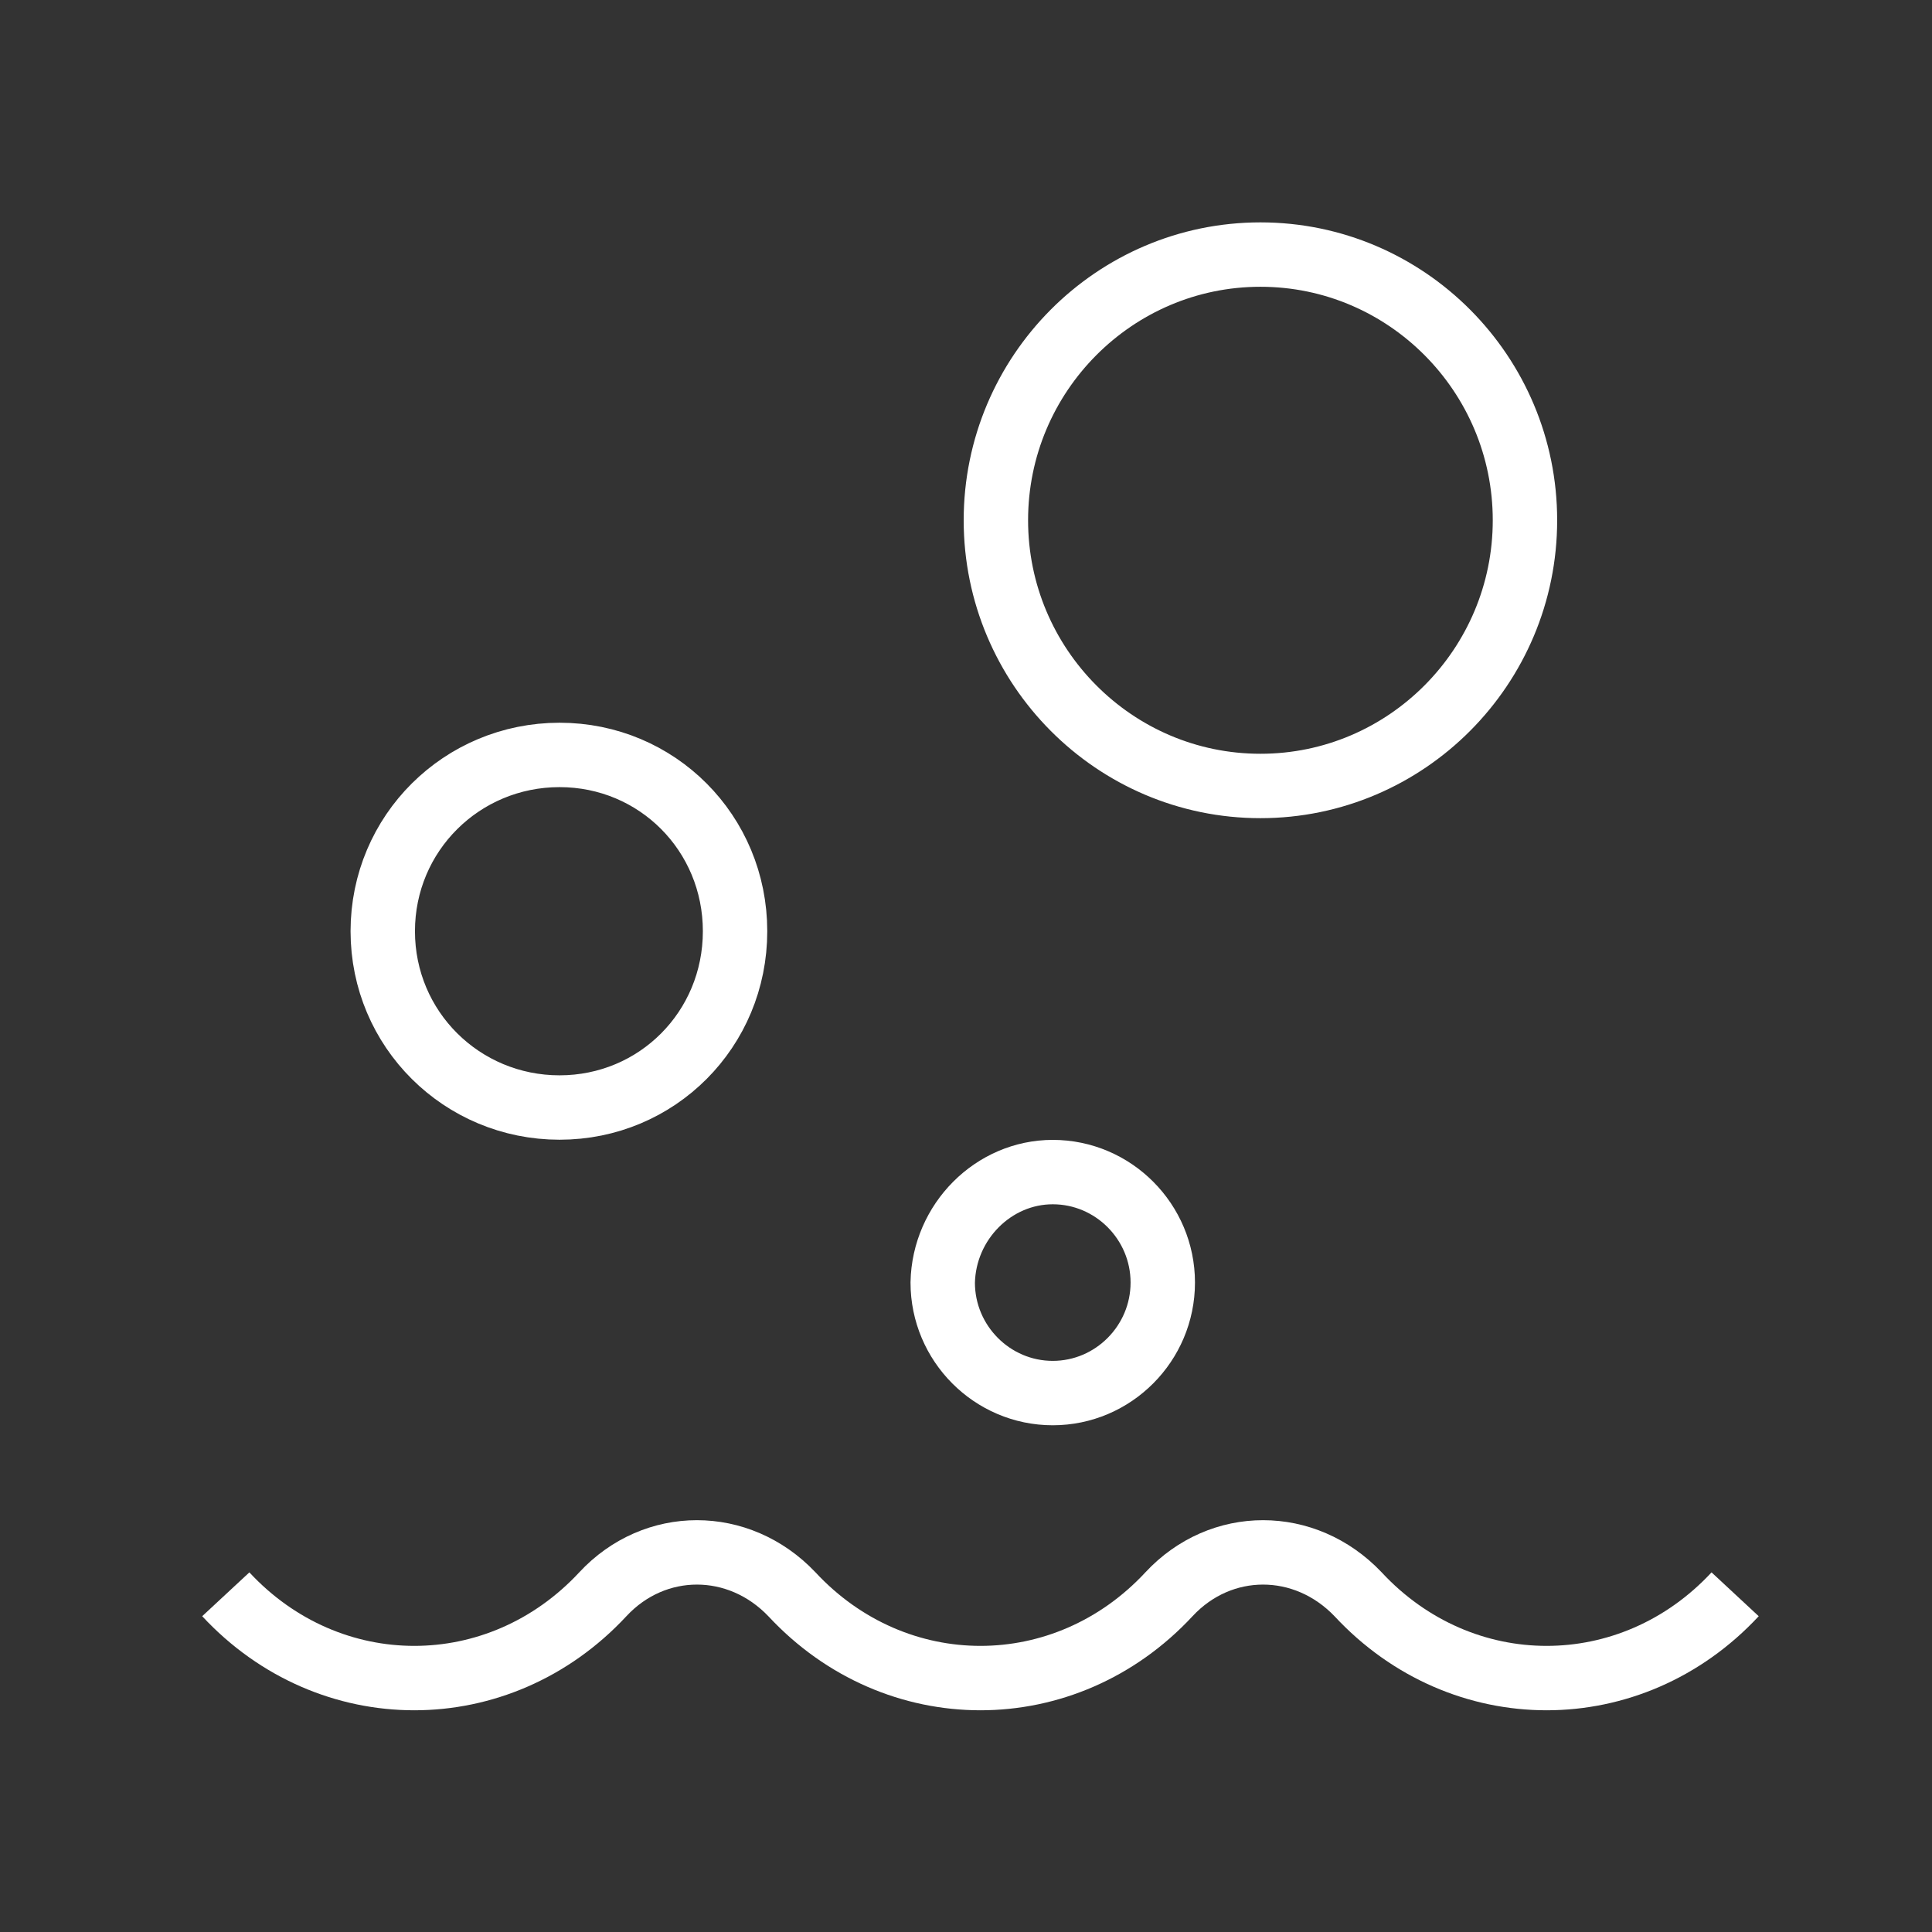
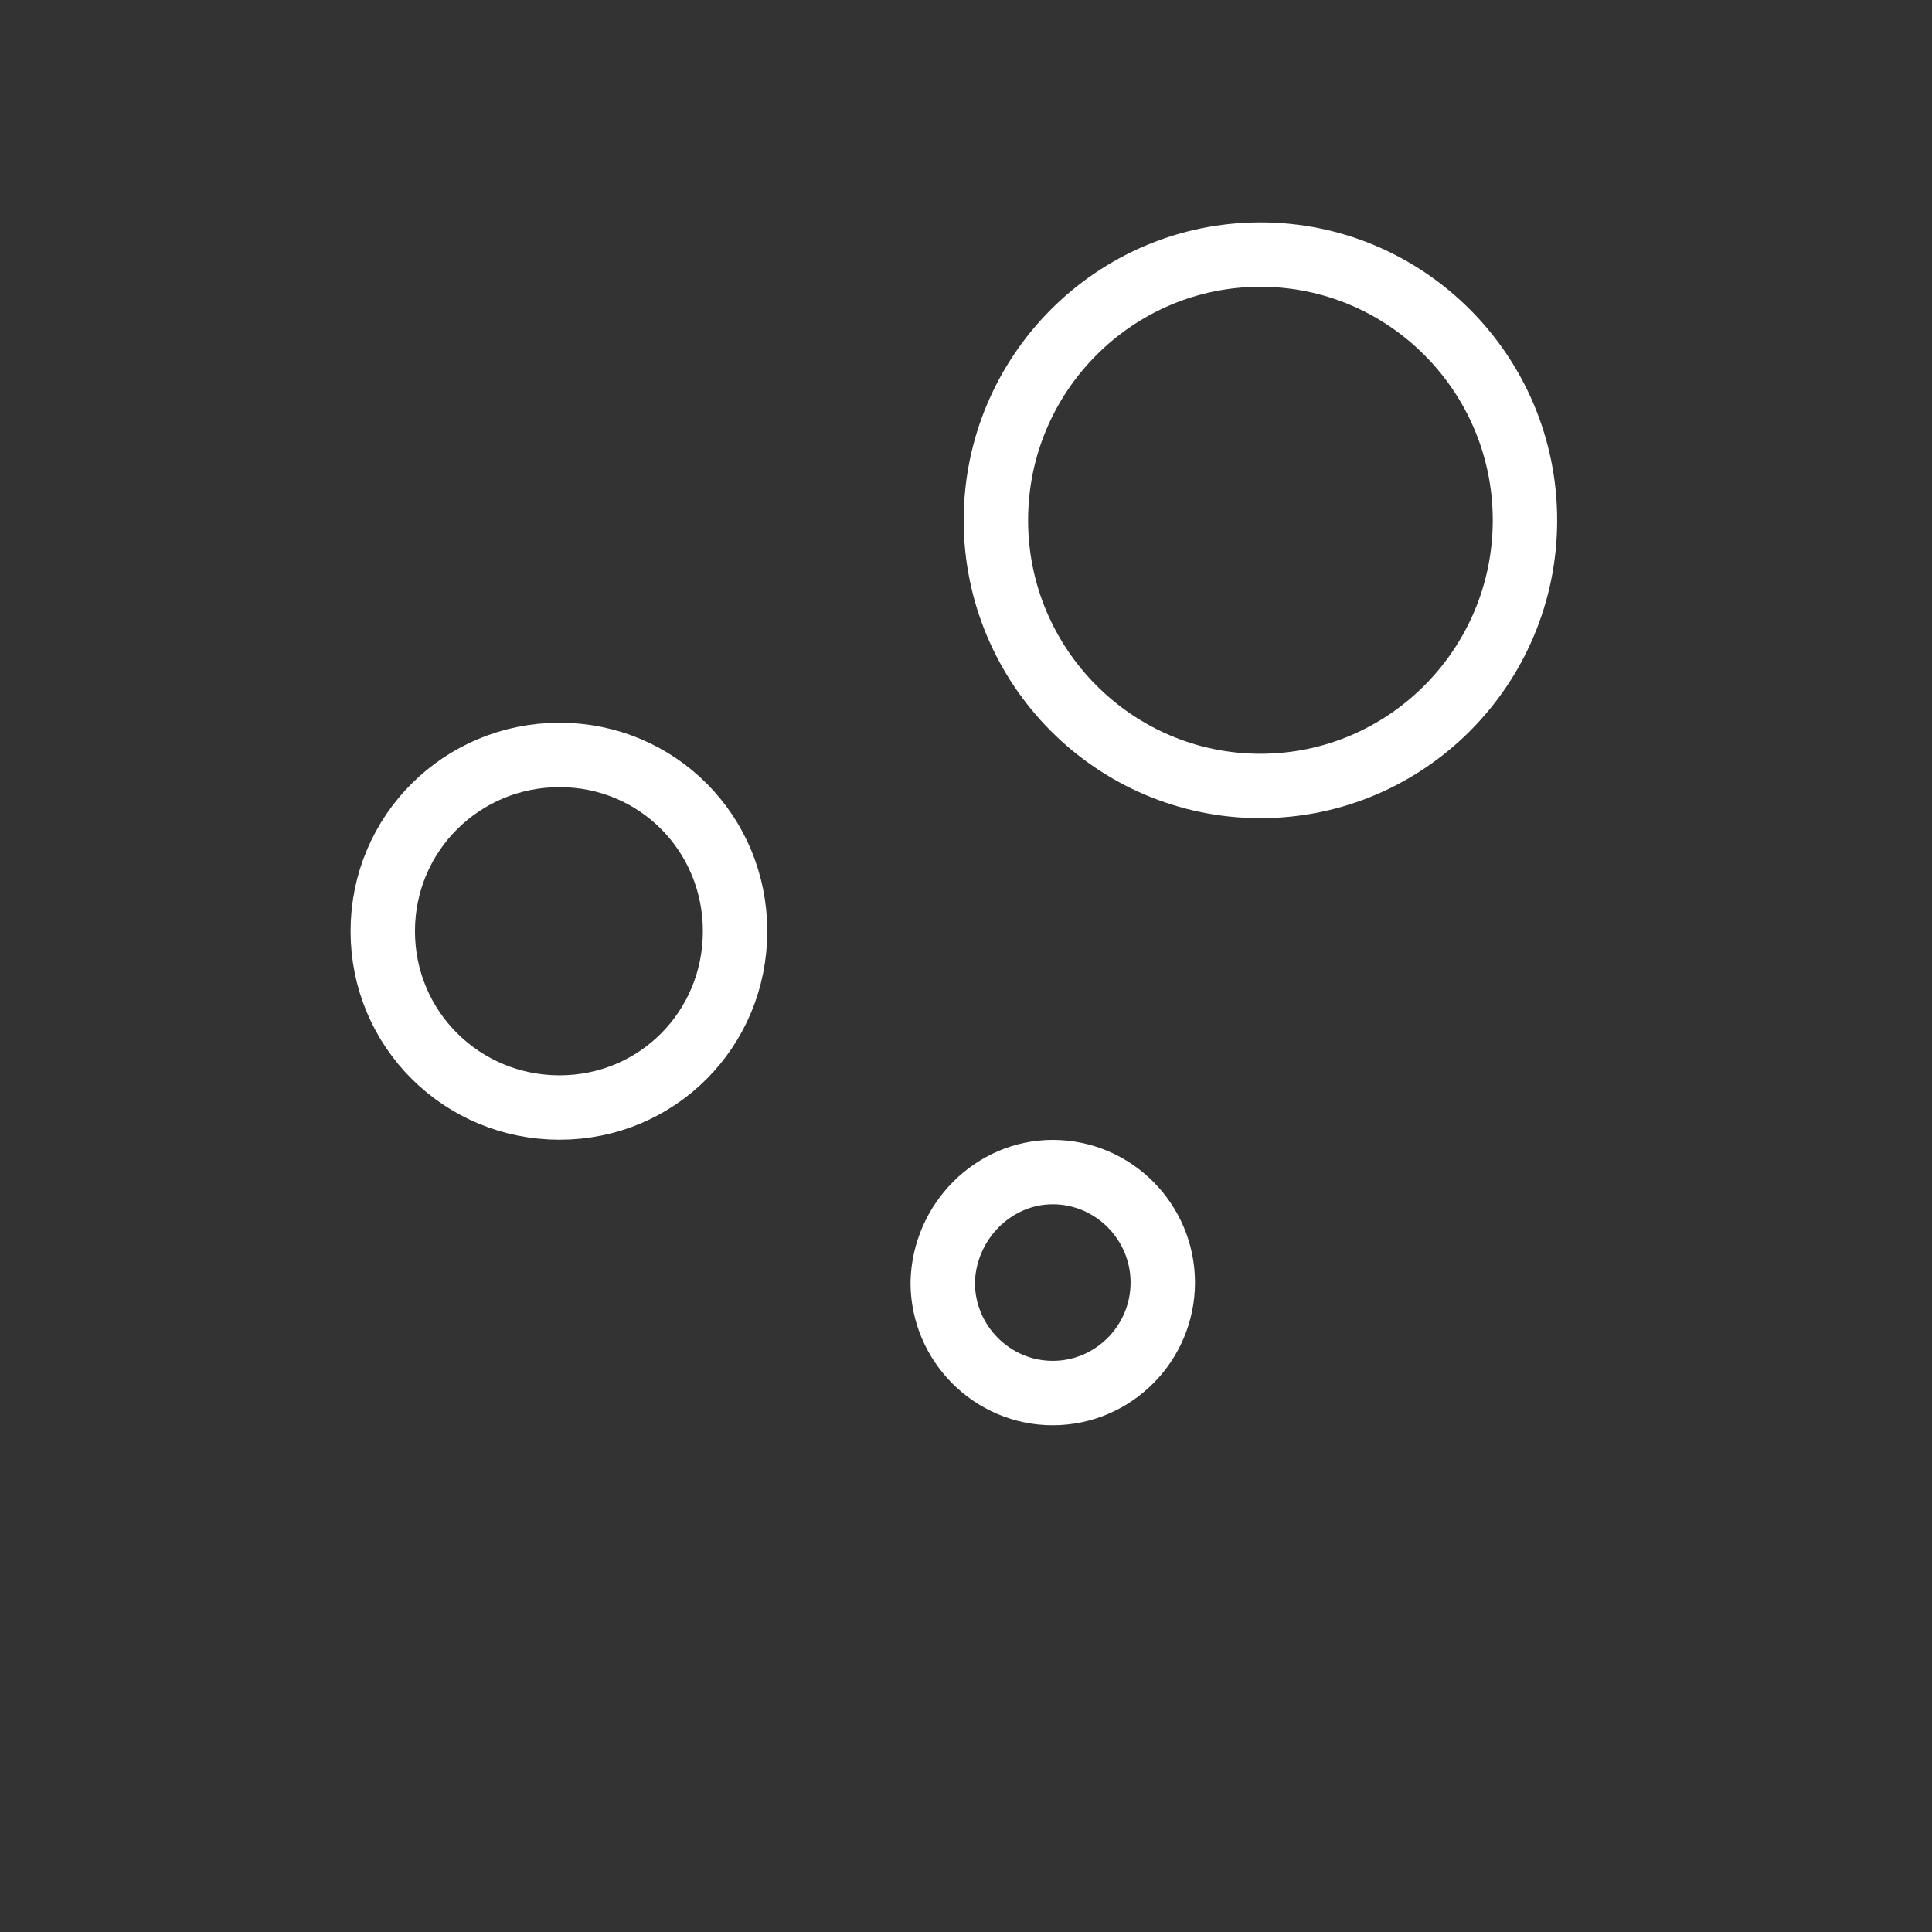
<svg xmlns="http://www.w3.org/2000/svg" width="60" height="60" viewBox="0 0 60 60" fill="none">
  <rect x="0" y="0" width="60" height="60" fill="#333333" stroke="none" />
-   <path d="M7.012 49.512C10.236 52.982 15.496 52.982 18.721 49.512C20.333 47.777 22.944 47.777 24.594 49.512C27.819 52.982 33.078 52.982 36.303 49.512C37.916 47.777 40.526 47.777 42.177 49.512C45.402 52.982 50.661 52.982 53.886 49.512" stroke="white" stroke-width="2" stroke-miterlimit="10" />
  <path d="M17.377 23.445C20.409 23.445 22.828 25.874 22.828 28.92C22.828 31.966 20.409 34.395 17.377 34.395C14.344 34.395 11.887 31.966 11.887 28.92C11.887 25.874 14.344 23.445 17.377 23.445ZM32.694 36.4C34.575 36.4 36.111 37.942 36.111 39.831C36.111 41.72 34.575 43.263 32.694 43.263C30.813 43.263 29.277 41.72 29.277 39.831C29.316 37.942 30.851 36.4 32.694 36.4ZM39.144 7.906C43.674 7.906 47.359 11.608 47.359 16.157C47.359 20.707 43.674 24.409 39.144 24.409C34.614 24.409 30.928 20.707 30.928 16.157C30.928 11.608 34.614 7.906 39.144 7.906Z" stroke="white" stroke-width="2" stroke-miterlimit="10" />
</svg>